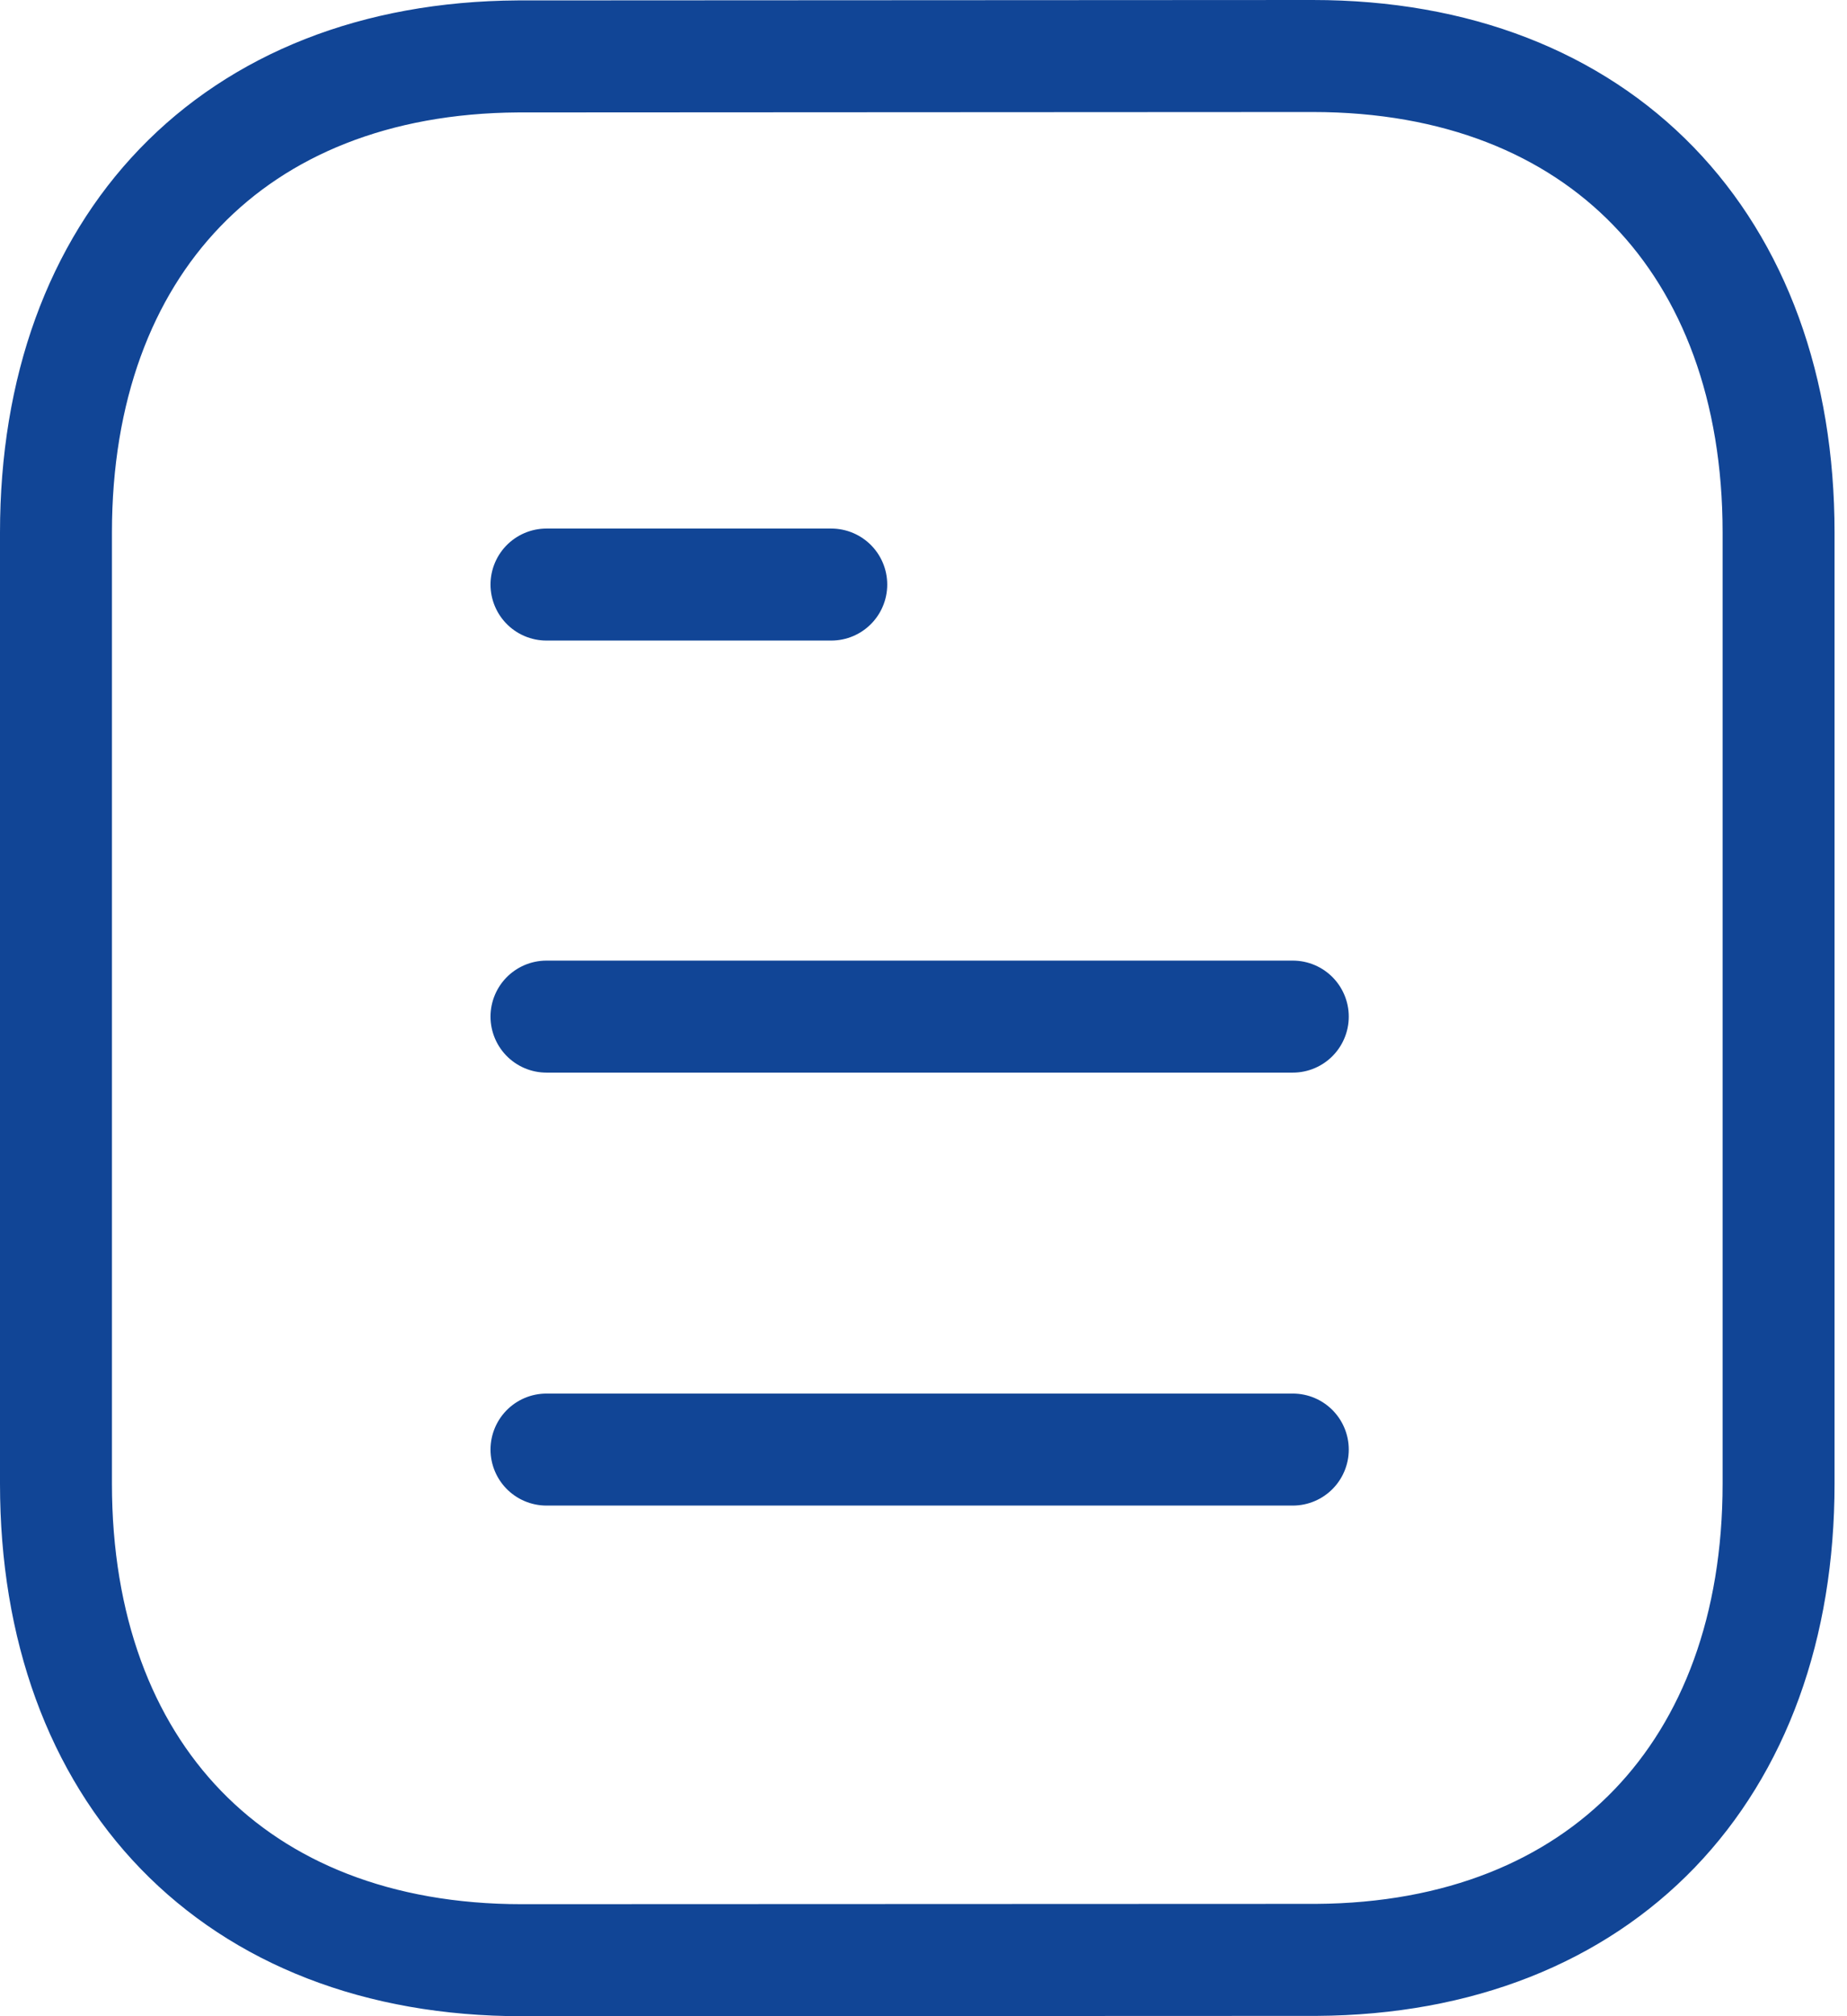
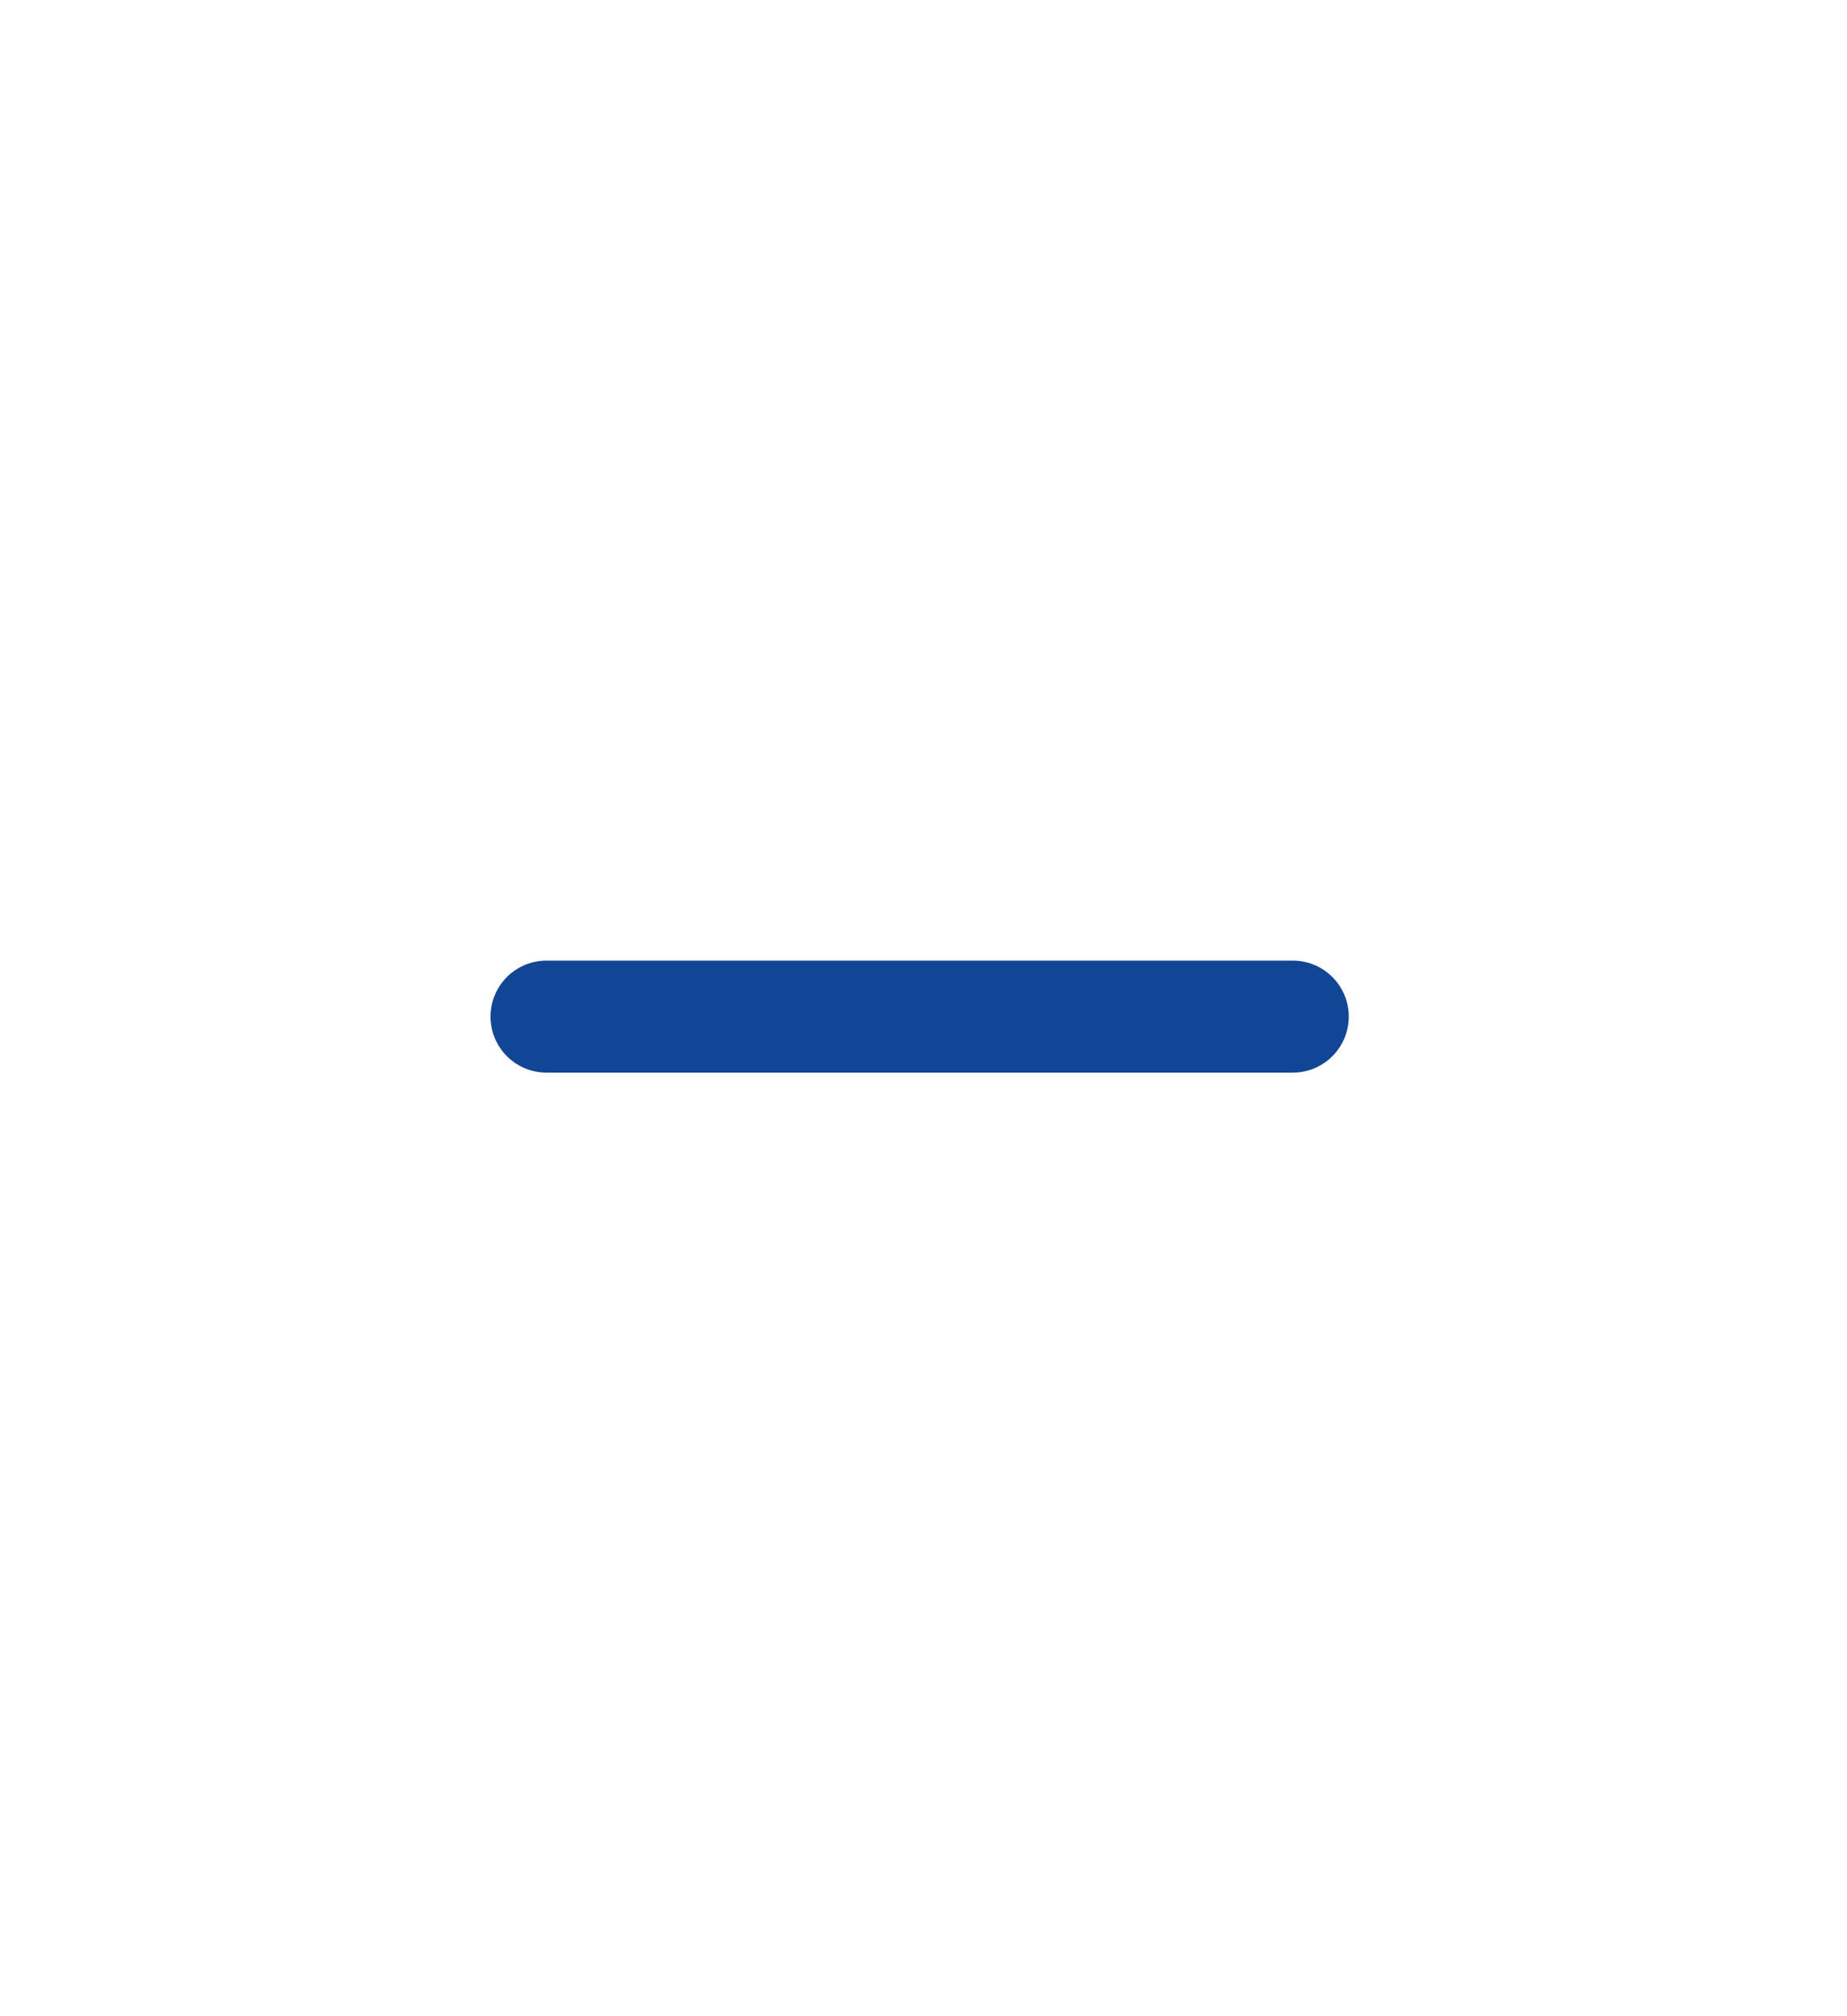
<svg xmlns="http://www.w3.org/2000/svg" width="66" height="72" viewBox="0 0 66 72" fill="none">
-   <path d="M46.196 51.765H19.528" stroke="#114596" stroke-width="4" stroke-linecap="round" stroke-linejoin="round" />
  <path d="M46.196 36.304H19.528" stroke="#114596" stroke-width="4" stroke-linecap="round" stroke-linejoin="round" />
-   <path d="M29.704 20.875H19.528" stroke="#114596" stroke-width="4" stroke-linecap="round" stroke-linejoin="round" />
-   <path fill-rule="evenodd" clip-rule="evenodd" d="M46.907 2C46.907 2 18.551 2.015 18.507 2.015C8.312 2.078 2 8.785 2 19.017V52.983C2 63.267 8.36 70 18.644 70C18.644 70 46.996 69.989 47.044 69.989C57.239 69.926 63.555 63.215 63.555 52.983V19.017C63.555 8.734 57.19 2 46.907 2Z" stroke="#114596" stroke-width="4" stroke-linecap="round" stroke-linejoin="round" />
</svg>